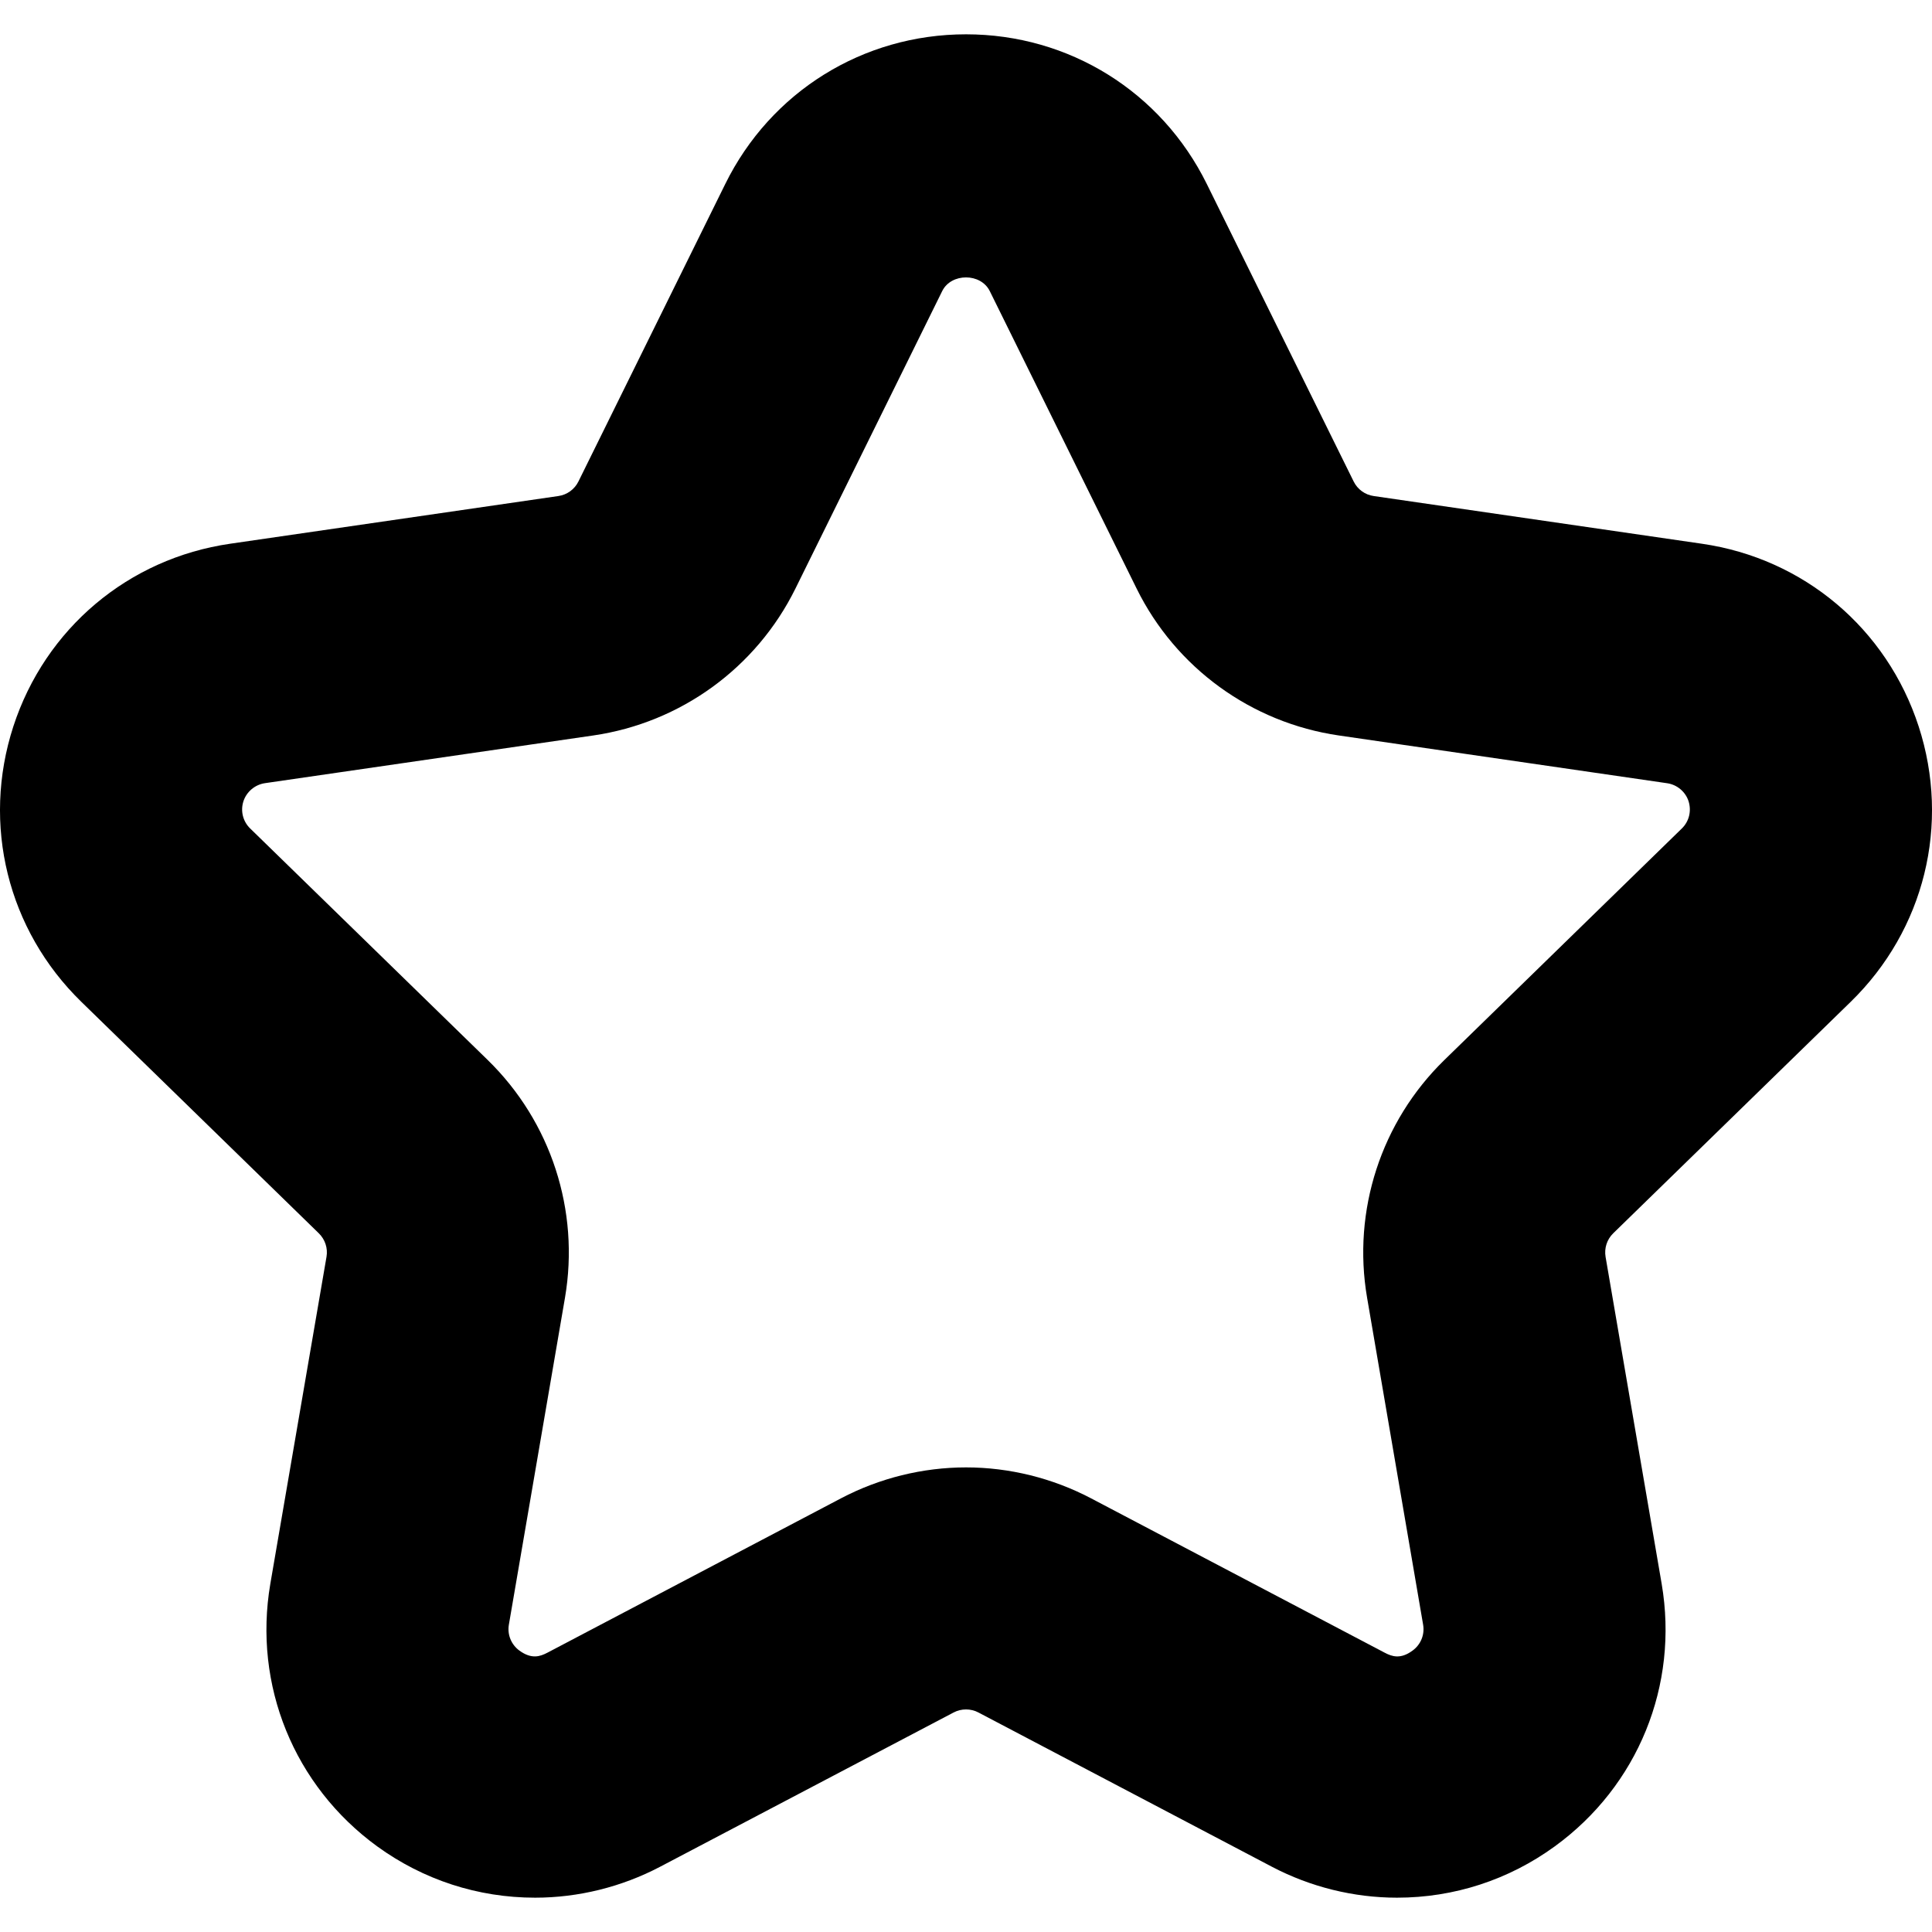
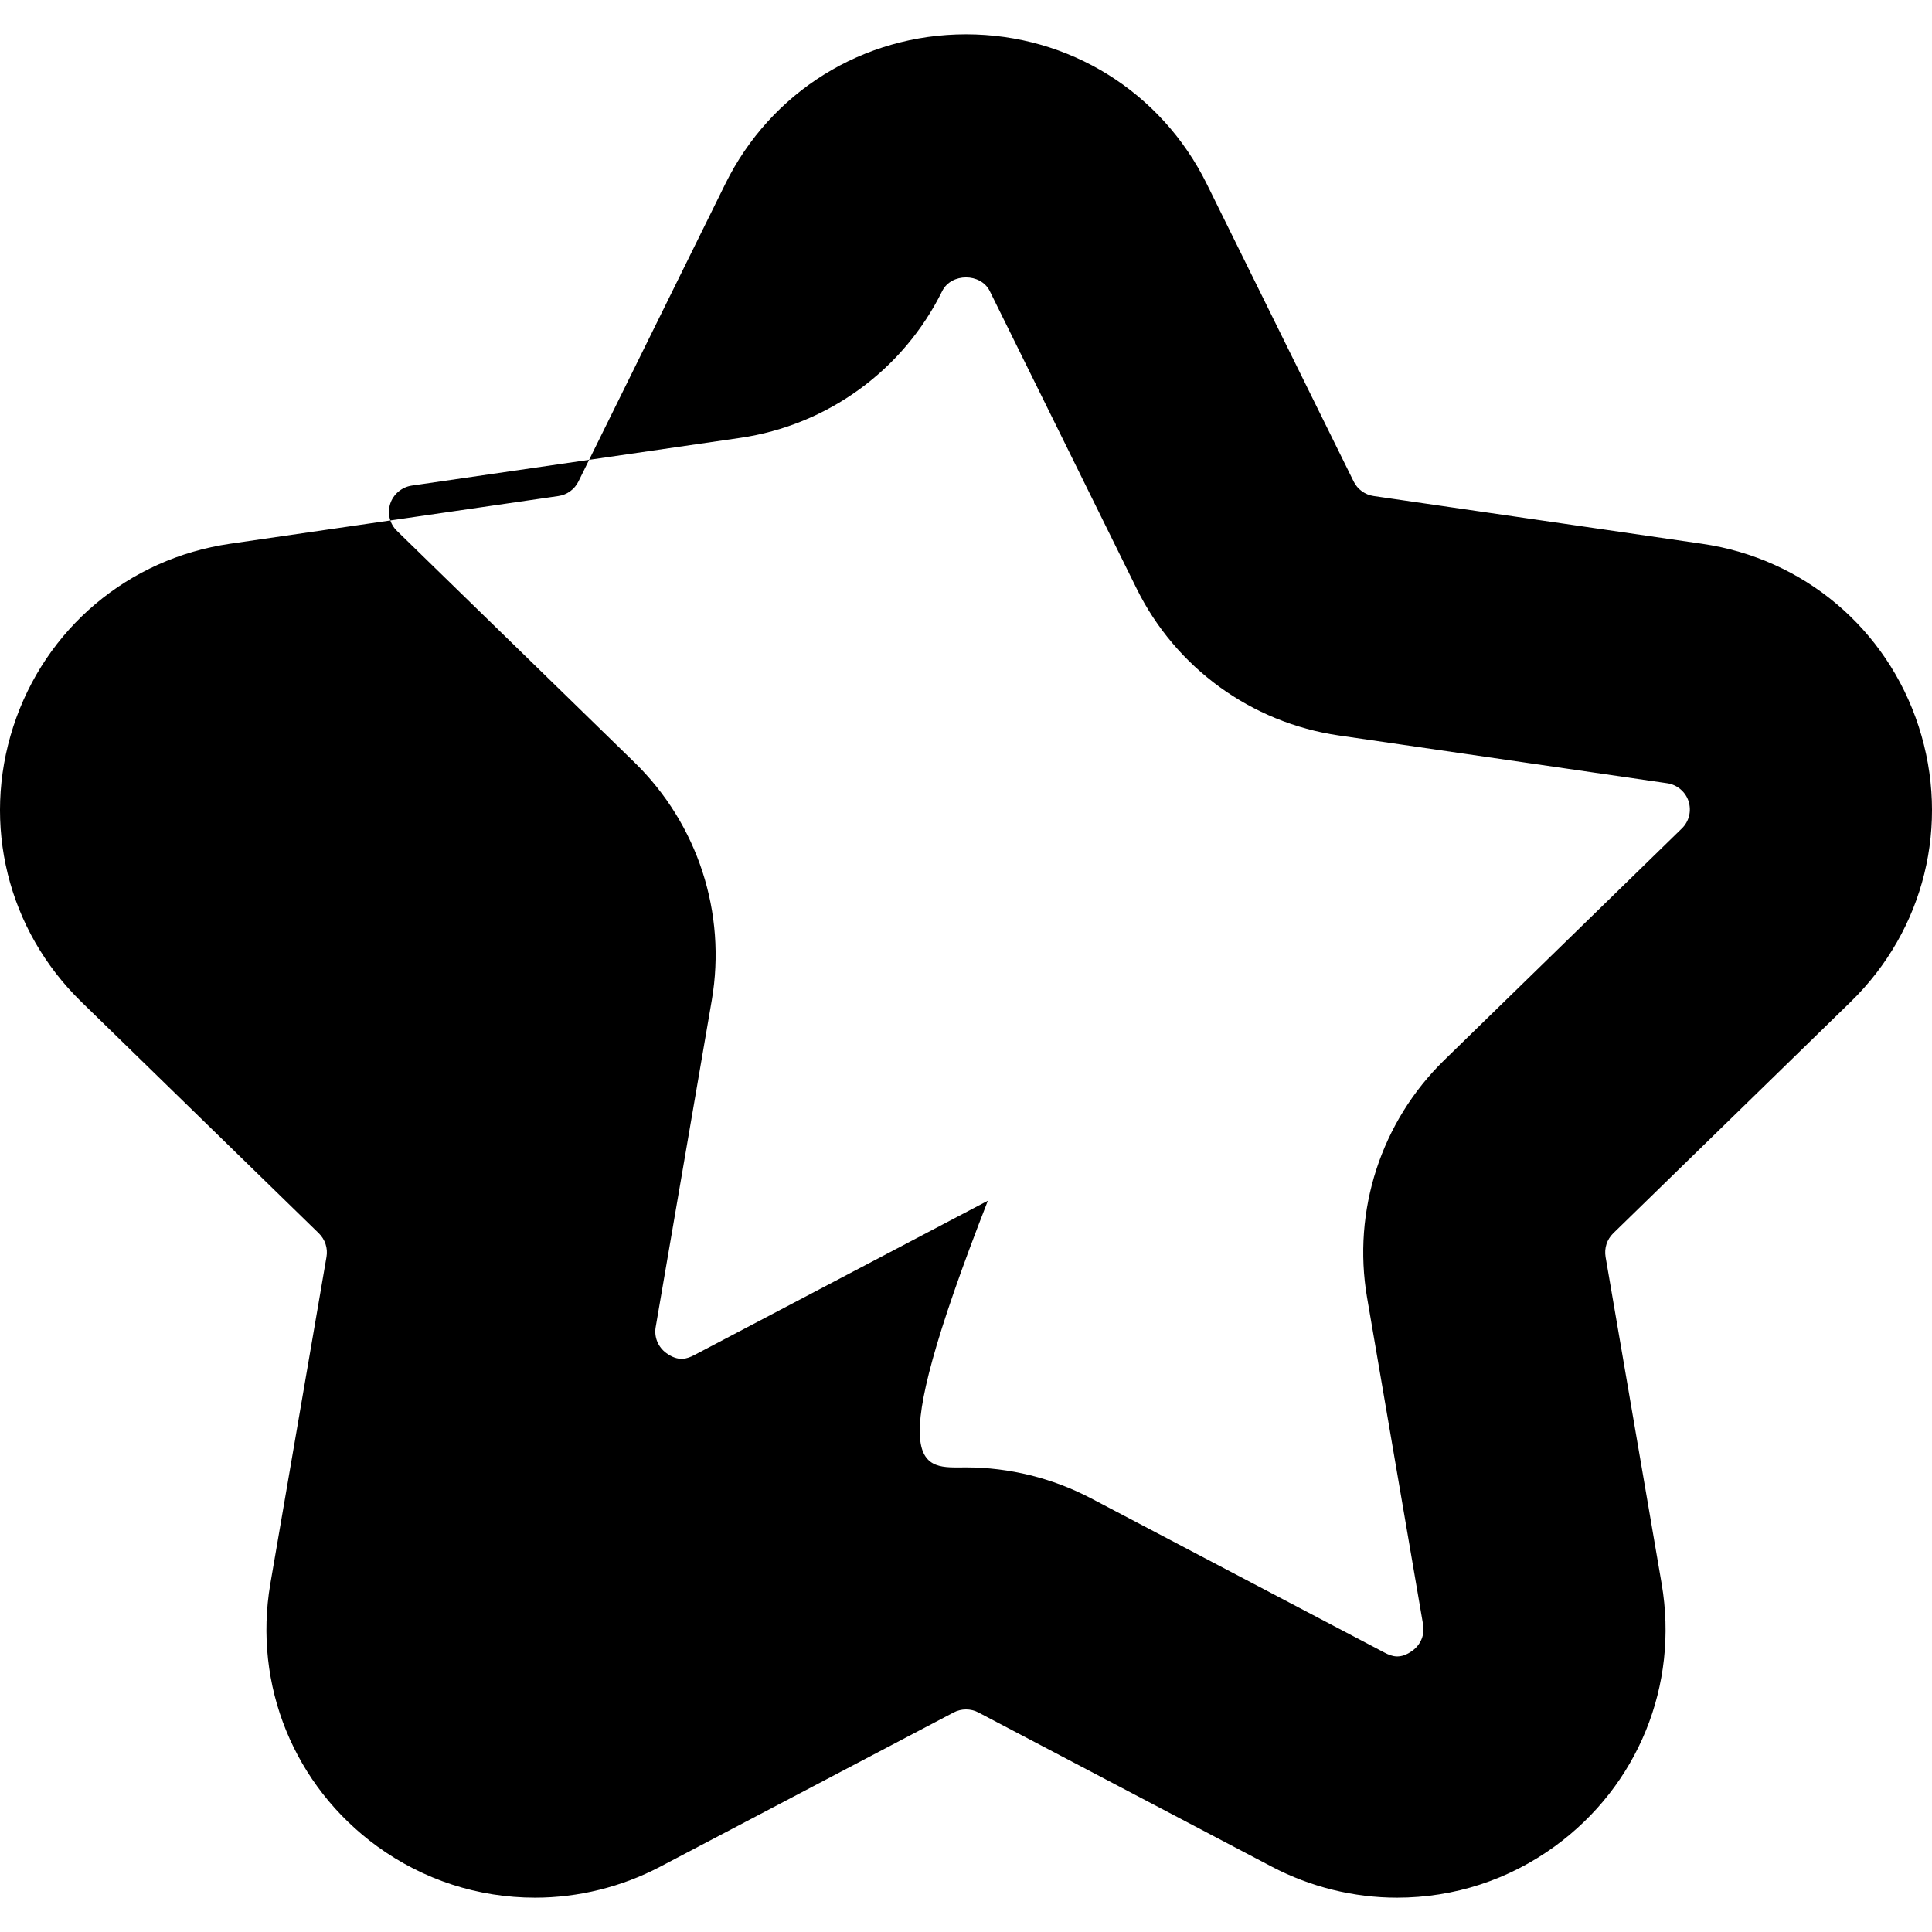
<svg xmlns="http://www.w3.org/2000/svg" version="1.1" id="_x32_" width="800px" height="800px" viewBox="0 0 512 512" xml:space="preserve">
  <style type="text/css">

	.st0{fill:#000000;}

</style>
  <g>
-     <path class="st0" d="M370.214,502.906c-11.484,0-22.938-2.844-33.125-8.188l-77.797-40.891c-2.016-1.078-4.547-1.078-6.578,0   l-77.797,40.891c-10.172,5.344-21.625,8.188-33.109,8.188c-15.141,0-29.609-4.719-41.844-13.594   c-22.047-16.047-32.906-42.703-28.328-69.578l14.891-86.672c0.391-2.281-0.375-4.594-2.047-6.234l-62.938-61.344   c-19.531-19.047-26.438-47-18.016-72.953c8.453-25.969,30.484-44.531,57.469-48.438l86.984-12.641   c2.297-0.328,4.281-1.766,5.313-3.859l38.906-78.828c12.047-24.453,36.5-39.672,63.813-39.672c27.297,0,51.75,15.219,63.813,39.688   l38.906,78.813c1.031,2.094,3.016,3.531,5.313,3.859l86.969,12.641c27,3.906,49.016,22.469,57.453,48.406   c8.438,25.984,1.531,53.938-18,72.984l-62.953,61.359c-1.656,1.625-2.406,3.938-2.016,6.25l14.859,86.609   c4.594,26.922-6.266,53.578-28.328,69.609C399.808,498.188,385.354,502.906,370.214,502.906z M256.011,388.875   c11.484,0,22.938,2.844,33.109,8.188l77.813,40.906c1.953,1.031,4.203,1.813,7.391-0.531c2.203-1.594,3.281-4.25,2.813-6.906   l-14.844-86.625c-3.953-23.094,3.703-46.625,20.453-62.969l62.953-61.375c1.938-1.875,2.609-4.656,1.781-7.25   c-0.813-2.5-3.047-4.375-5.672-4.75l-87-12.656c-23.203-3.375-43.234-17.938-53.594-38.938l-38.906-78.813   c-2.391-4.859-10.219-4.844-12.609-0.031l-38.906,78.859c-10.359,20.984-30.391,35.547-53.563,38.922l-87.016,12.641   c-2.641,0.391-4.875,2.266-5.703,4.797c-0.828,2.563-0.141,5.344,1.797,7.219l62.953,61.359   c16.766,16.359,24.406,39.891,20.469,62.969l-14.875,86.672c-0.453,2.625,0.625,5.281,2.813,6.875   c3.219,2.328,5.453,1.563,7.422,0.531l77.797-40.906C233.058,391.719,244.511,388.875,256.011,388.875z" />
+     <path class="st0" d="M370.214,502.906c-11.484,0-22.938-2.844-33.125-8.188l-77.797-40.891c-2.016-1.078-4.547-1.078-6.578,0   l-77.797,40.891c-10.172,5.344-21.625,8.188-33.109,8.188c-15.141,0-29.609-4.719-41.844-13.594   c-22.047-16.047-32.906-42.703-28.328-69.578l14.891-86.672c0.391-2.281-0.375-4.594-2.047-6.234l-62.938-61.344   c-19.531-19.047-26.438-47-18.016-72.953c8.453-25.969,30.484-44.531,57.469-48.438l86.984-12.641   c2.297-0.328,4.281-1.766,5.313-3.859l38.906-78.828c12.047-24.453,36.5-39.672,63.813-39.672c27.297,0,51.75,15.219,63.813,39.688   l38.906,78.813c1.031,2.094,3.016,3.531,5.313,3.859l86.969,12.641c27,3.906,49.016,22.469,57.453,48.406   c8.438,25.984,1.531,53.938-18,72.984l-62.953,61.359c-1.656,1.625-2.406,3.938-2.016,6.25l14.859,86.609   c4.594,26.922-6.266,53.578-28.328,69.609C399.808,498.188,385.354,502.906,370.214,502.906z M256.011,388.875   c11.484,0,22.938,2.844,33.109,8.188l77.813,40.906c1.953,1.031,4.203,1.813,7.391-0.531c2.203-1.594,3.281-4.25,2.813-6.906   l-14.844-86.625c-3.953-23.094,3.703-46.625,20.453-62.969l62.953-61.375c1.938-1.875,2.609-4.656,1.781-7.25   c-0.813-2.5-3.047-4.375-5.672-4.75l-87-12.656c-23.203-3.375-43.234-17.938-53.594-38.938l-38.906-78.813   c-2.391-4.859-10.219-4.844-12.609-0.031c-10.359,20.984-30.391,35.547-53.563,38.922l-87.016,12.641   c-2.641,0.391-4.875,2.266-5.703,4.797c-0.828,2.563-0.141,5.344,1.797,7.219l62.953,61.359   c16.766,16.359,24.406,39.891,20.469,62.969l-14.875,86.672c-0.453,2.625,0.625,5.281,2.813,6.875   c3.219,2.328,5.453,1.563,7.422,0.531l77.797-40.906C233.058,391.719,244.511,388.875,256.011,388.875z" />
  </g>
</svg>